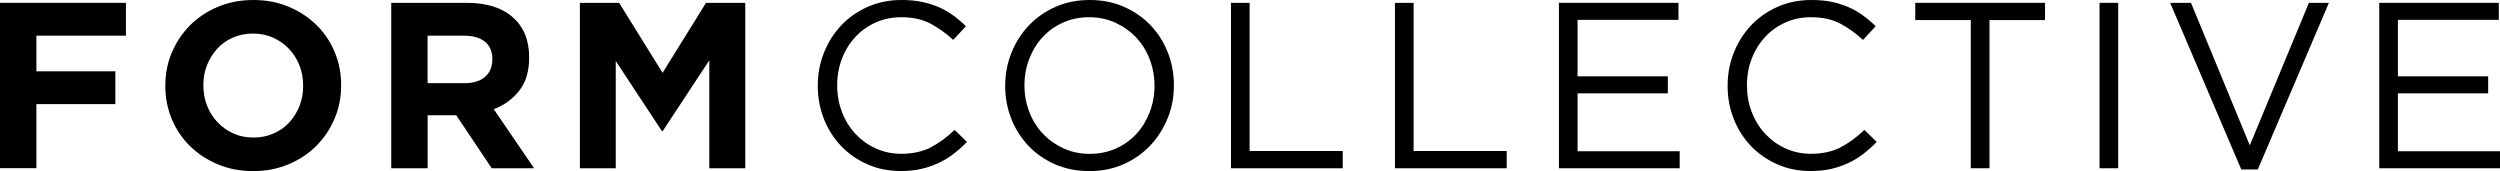
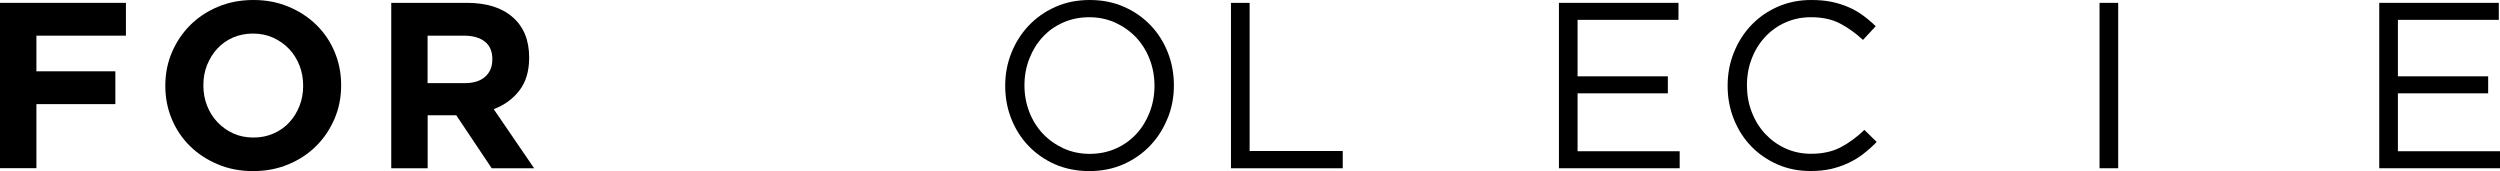
<svg xmlns="http://www.w3.org/2000/svg" id="Layer_1" data-name="Layer 1" viewBox="0 0 333.74 22.84">
  <path d="M4.86,4.76v4.76h10.54v4.38H4.86v8.55H0V.38h16.81v4.38H4.86Z" />
  <path d="M44.66,15.85c-.59,1.38-1.4,2.59-2.44,3.63-1.04,1.04-2.28,1.86-3.72,2.46-1.44.6-3.01.9-4.72.9s-3.27-.3-4.7-.9-2.67-1.41-3.71-2.43c-1.04-1.02-1.85-2.22-2.43-3.6-.58-1.38-.87-2.85-.87-4.43v-.06c0-1.58.29-3.05.88-4.43.59-1.38,1.4-2.59,2.44-3.63s2.28-1.86,3.72-2.46c1.44-.6,3.01-.9,4.72-.9s3.27.3,4.7.9c1.43.6,2.67,1.41,3.71,2.43,1.04,1.02,1.85,2.22,2.43,3.6.58,1.38.87,2.85.87,4.43v.06c0,1.58-.29,3.05-.88,4.43ZM40.47,11.42c0-.95-.16-1.84-.49-2.68-.33-.84-.79-1.58-1.39-2.21-.6-.63-1.31-1.13-2.13-1.5-.82-.37-1.71-.55-2.68-.55s-1.89.18-2.7.54c-.81.36-1.5.85-2.08,1.48-.58.63-1.03,1.36-1.36,2.19-.33.83-.49,1.72-.49,2.67v.06c0,.95.16,1.84.49,2.68.33.84.79,1.58,1.39,2.21.6.63,1.3,1.13,2.11,1.5.81.37,1.71.55,2.7.55s1.86-.18,2.68-.54c.82-.36,1.52-.85,2.1-1.48.58-.63,1.03-1.36,1.36-2.19.33-.83.49-1.72.49-2.67v-.06Z" />
  <path d="M65.64,22.46l-4.73-7.07h-3.82v7.07h-4.86V.38h10.09c2.63,0,4.67.64,6.13,1.92,1.46,1.28,2.19,3.07,2.19,5.36v.06c0,1.79-.44,3.24-1.31,4.37-.87,1.12-2.01,1.95-3.42,2.48l5.39,7.89h-5.68ZM65.73,7.92c0-1.05-.34-1.84-1.01-2.37-.67-.53-1.61-.79-2.81-.79h-4.83v6.34h4.92c1.2,0,2.12-.28,2.76-.85.64-.57.96-1.33.96-2.27v-.06Z" />
-   <path d="M94.69,22.46v-14.41l-6.21,9.43h-.13l-6.15-9.34v14.32h-4.79V.38h5.24l5.8,9.34L94.25.38h5.24v22.08h-4.79Z" />
-   <path d="M127.29,20.55c-.62.47-1.29.88-2,1.21s-1.48.6-2.3.79c-.82.19-1.73.28-2.74.28-1.6,0-3.07-.29-4.42-.88-1.35-.59-2.51-1.39-3.5-2.41s-1.76-2.22-2.32-3.61c-.56-1.39-.84-2.88-.84-4.48s.28-3.06.84-4.45c.56-1.39,1.33-2.6,2.32-3.64s2.17-1.86,3.53-2.46c1.37-.6,2.86-.9,4.48-.9,1.01,0,1.92.08,2.73.25.81.17,1.56.41,2.26.71s1.33.67,1.92,1.1c.59.43,1.16.91,1.7,1.44l-1.7,1.83c-.95-.88-1.96-1.61-3.04-2.18-1.08-.57-2.38-.85-3.9-.85-1.22,0-2.35.23-3.39.69-1.04.46-1.94,1.1-2.71,1.92-.77.82-1.37,1.78-1.8,2.89-.43,1.1-.65,2.3-.65,3.58s.22,2.48.65,3.6c.43,1.11,1.03,2.08,1.8,2.9.77.82,1.67,1.47,2.71,1.94,1.04.47,2.17.71,3.39.71,1.51,0,2.82-.28,3.91-.84,1.09-.56,2.17-1.34,3.22-2.35l1.64,1.61c-.57.59-1.16,1.12-1.78,1.59Z" />
  <path d="M155.88,15.76c-.55,1.38-1.31,2.59-2.3,3.64-.99,1.05-2.18,1.89-3.56,2.51-1.39.62-2.92.93-4.6.93s-3.21-.31-4.59-.91c-1.38-.61-2.56-1.44-3.55-2.48s-1.75-2.25-2.29-3.63c-.54-1.38-.8-2.83-.8-4.37s.27-2.99.82-4.37,1.31-2.59,2.3-3.64c.99-1.05,2.18-1.89,3.56-2.51,1.39-.62,2.92-.93,4.61-.93s3.21.31,4.59.92c1.38.61,2.56,1.44,3.55,2.48.99,1.04,1.75,2.25,2.29,3.63.54,1.38.8,2.83.8,4.37s-.27,2.99-.82,4.37ZM153.47,7.89c-.43-1.11-1.04-2.08-1.81-2.9-.78-.82-1.7-1.47-2.76-1.96-1.06-.48-2.22-.73-3.49-.73s-2.42.24-3.49.71-1.97,1.12-2.73,1.94c-.76.82-1.35,1.78-1.78,2.89-.43,1.1-.65,2.29-.65,3.55s.22,2.45.65,3.56c.43,1.11,1.04,2.08,1.81,2.9.78.82,1.7,1.47,2.76,1.96,1.06.48,2.22.73,3.49.73s2.42-.24,3.49-.71c1.06-.47,1.97-1.12,2.73-1.94.76-.82,1.35-1.78,1.78-2.89.43-1.1.65-2.29.65-3.55s-.22-2.45-.65-3.56Z" />
  <path d="M164.33.38h2.49v19.78h12.43v2.3h-14.92V.38Z" />
-   <path d="M186.22.38h2.49v19.78h12.43v2.3h-14.92V.38Z" />
  <path d="M224.07,2.65h-13.47v7.54h12.05v2.27h-12.05v7.73h13.63v2.27h-16.12V.38h15.96v2.27Z" />
  <path d="M248.75,20.55c-.62.47-1.29.88-2,1.21s-1.48.6-2.3.79c-.82.19-1.73.28-2.74.28-1.6,0-3.07-.29-4.42-.88-1.35-.59-2.51-1.39-3.5-2.41s-1.76-2.22-2.32-3.61c-.56-1.39-.84-2.88-.84-4.48s.28-3.06.84-4.45,1.33-2.6,2.32-3.64,2.17-1.86,3.53-2.46c1.37-.6,2.86-.9,4.48-.9,1.01,0,1.92.08,2.73.25.81.17,1.56.41,2.25.71.69.3,1.34.67,1.92,1.1.59.43,1.16.91,1.7,1.44l-1.7,1.83c-.95-.88-1.96-1.61-3.04-2.18s-2.38-.85-3.9-.85c-1.22,0-2.35.23-3.39.69-1.04.46-1.95,1.1-2.71,1.92-.77.82-1.37,1.78-1.8,2.89-.43,1.1-.65,2.3-.65,3.58s.21,2.48.65,3.6c.43,1.11,1.03,2.08,1.8,2.9.77.82,1.67,1.47,2.71,1.94s2.17.71,3.39.71c1.51,0,2.82-.28,3.91-.84,1.09-.56,2.17-1.34,3.22-2.35l1.64,1.61c-.57.59-1.16,1.12-1.78,1.59Z" />
-   <path d="M265.58,22.46h-2.49V2.68h-7.41V.38h17.32v2.3h-7.41v19.78Z" />
  <path d="M282.77.38v22.08h-2.49V.38h2.49Z" />
-   <path d="M308.22.38h2.68l-9.49,22.24h-2.21L289.71.38h2.78l7.85,19.02,7.89-19.02Z" />
  <path d="M333.58,2.65h-13.47v7.54h12.05v2.27h-12.05v7.73h13.63v2.27h-16.12V.38h15.96v2.27Z" />
</svg>